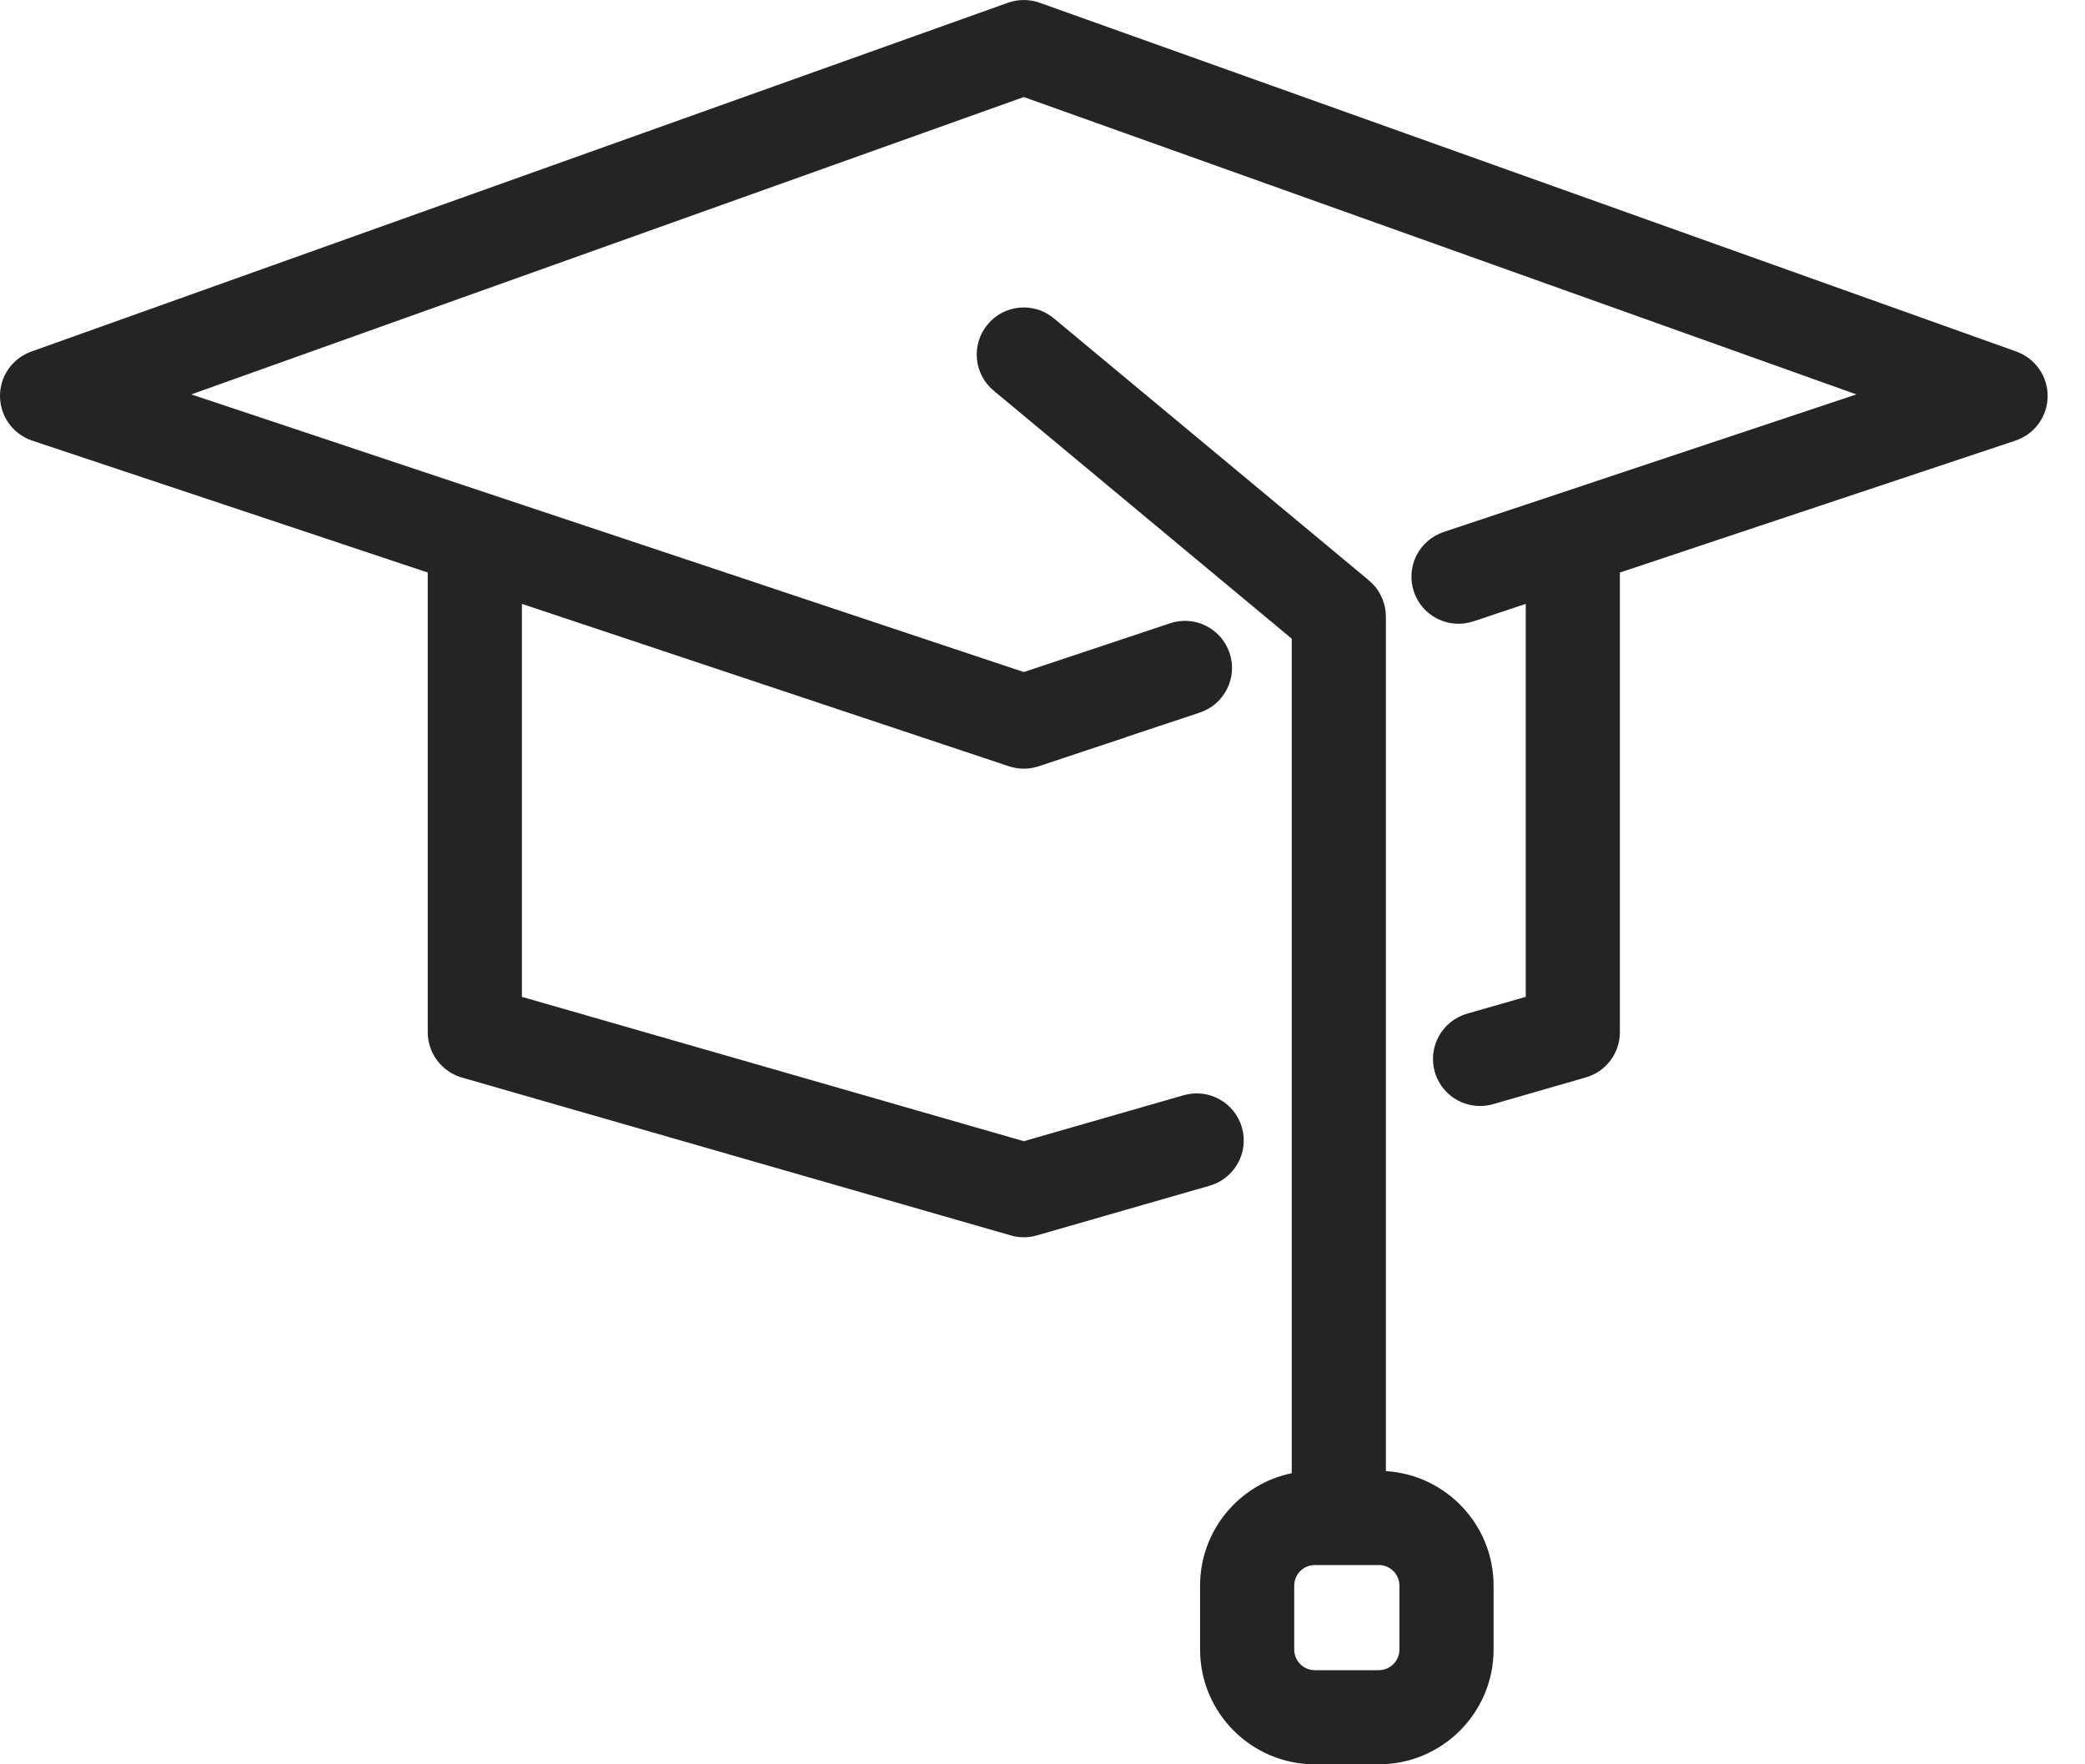
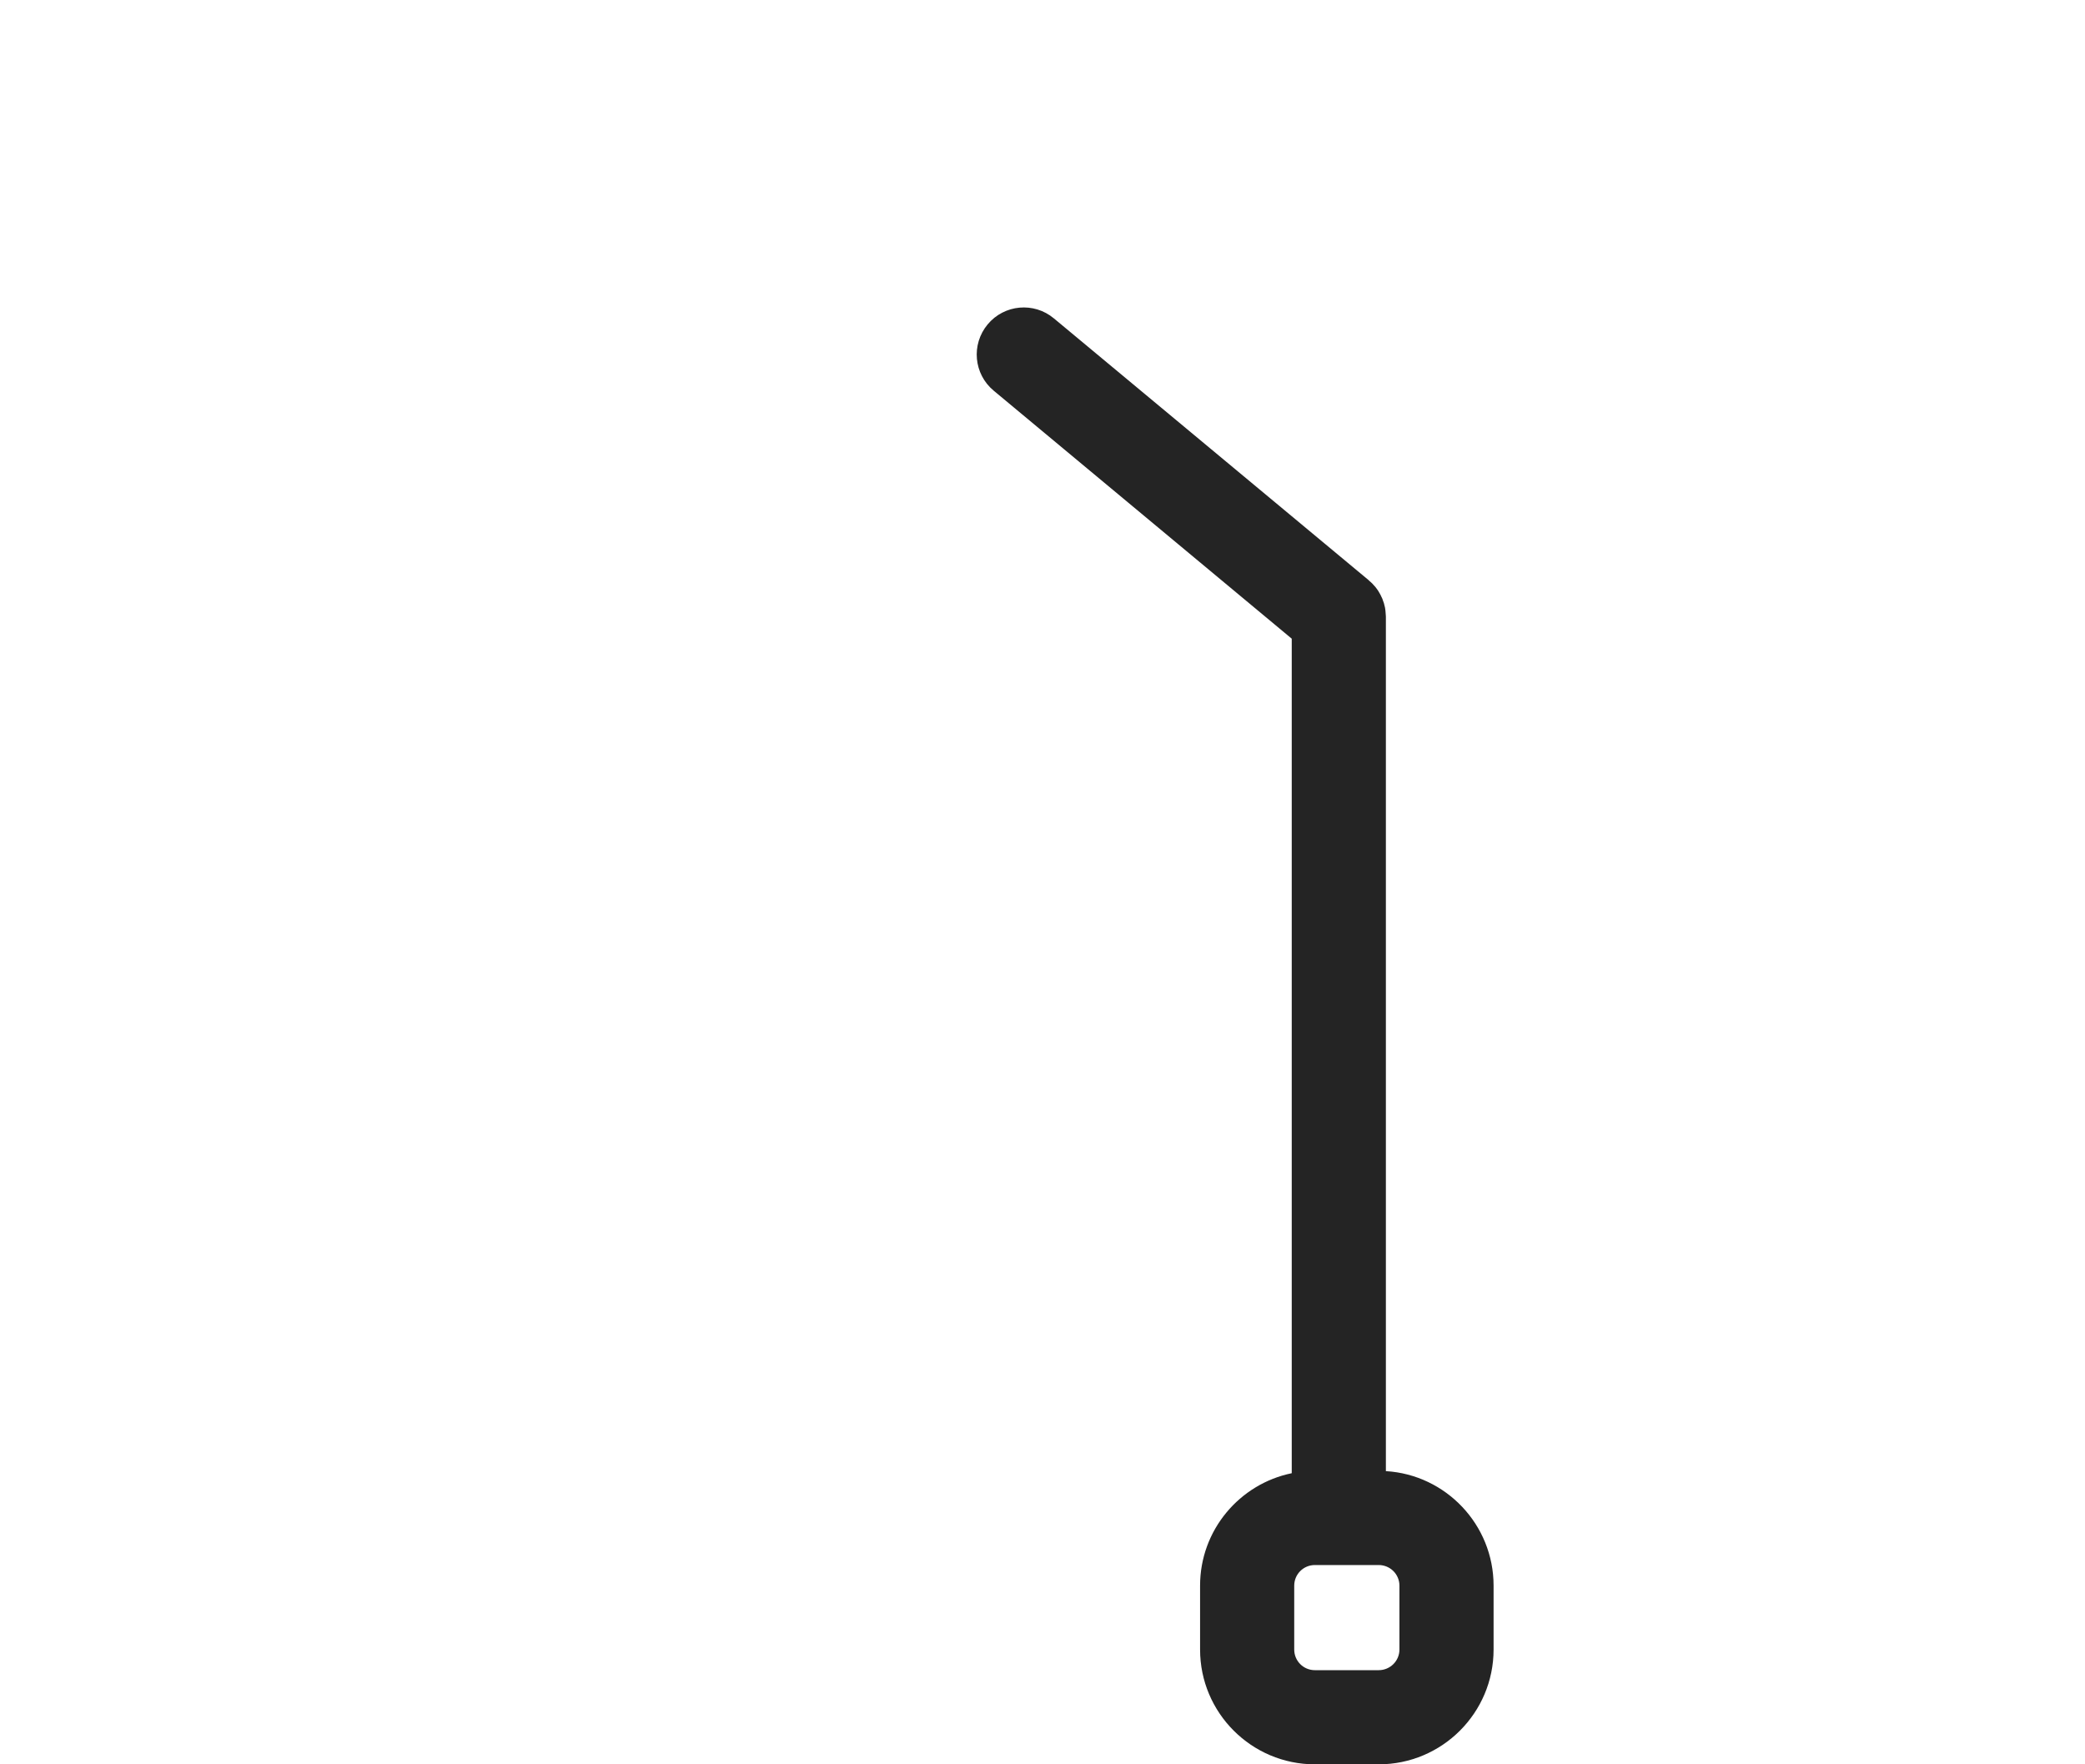
<svg xmlns="http://www.w3.org/2000/svg" width="26" height="22" viewBox="0 0 26 22" fill="none">
-   <path d="M25.145 4.384L12.964 0.034C12.837 -0.011 12.697 -0.011 12.57 0.034L0.39 4.384C0.154 4.469 -0.003 4.693 3.37456e-05 4.943C0.003 5.194 0.164 5.415 0.401 5.494L5.334 7.139V12.871C5.334 13.133 5.508 13.363 5.759 13.436L12.605 15.405C12.658 15.421 12.712 15.428 12.767 15.428C12.822 15.428 12.876 15.421 12.929 15.405L15.085 14.785C15.396 14.695 15.576 14.37 15.487 14.059C15.397 13.747 15.072 13.567 14.76 13.657L12.767 14.23L6.508 12.43V7.53L12.581 9.555C12.702 9.595 12.832 9.595 12.953 9.555L14.043 9.192C14.043 9.192 14.043 9.192 14.043 9.191L14.962 8.885C15.269 8.783 15.436 8.45 15.333 8.143C15.23 7.835 14.898 7.669 14.591 7.772L12.767 8.38L7.309 6.56L2.385 4.918L12.767 1.21L23.149 4.918L19.427 6.159H19.427L18.968 6.312L18.589 6.438H18.589L18.002 6.634C17.694 6.737 17.528 7.069 17.631 7.377C17.733 7.684 18.066 7.85 18.373 7.748L19.026 7.53V12.43L18.294 12.64C17.983 12.73 17.803 13.055 17.892 13.366C17.966 13.624 18.201 13.791 18.456 13.791C18.51 13.791 18.564 13.784 18.619 13.768L19.775 13.435C20.026 13.363 20.2 13.133 20.2 12.871V7.139L25.133 5.494C25.37 5.415 25.532 5.194 25.534 4.943C25.537 4.693 25.38 4.469 25.145 4.384Z" fill="#242424" />
-   <path d="M17.281 7.673C17.28 7.659 17.28 7.646 17.279 7.632C17.278 7.622 17.276 7.613 17.275 7.603C17.273 7.594 17.272 7.585 17.271 7.576C17.268 7.565 17.266 7.555 17.263 7.544C17.261 7.536 17.259 7.528 17.257 7.52C17.254 7.51 17.25 7.5 17.246 7.49C17.244 7.482 17.241 7.474 17.238 7.466C17.234 7.457 17.23 7.448 17.225 7.439C17.221 7.431 17.218 7.422 17.213 7.414C17.209 7.406 17.204 7.398 17.2 7.391C17.195 7.382 17.189 7.373 17.184 7.364C17.179 7.357 17.174 7.35 17.169 7.343C17.163 7.335 17.157 7.327 17.15 7.318C17.144 7.311 17.137 7.304 17.13 7.296C17.124 7.289 17.118 7.283 17.112 7.276C17.102 7.265 17.09 7.256 17.079 7.246C17.076 7.243 17.073 7.24 17.07 7.238L17.069 7.236C17.068 7.236 17.068 7.236 17.068 7.235L13.142 3.97C12.893 3.762 12.523 3.796 12.316 4.045C12.108 4.295 12.142 4.665 12.392 4.872L16.108 7.964V18.37C15.456 18.504 14.965 19.081 14.965 19.772V20.569C14.965 21.358 15.607 22 16.396 22H17.193C17.983 22 18.625 21.358 18.625 20.569V19.772C18.625 19.012 18.03 18.389 17.282 18.344V7.692C17.282 7.691 17.282 7.691 17.282 7.691V7.689C17.282 7.683 17.281 7.678 17.281 7.673ZM17.451 19.772V20.569C17.451 20.711 17.335 20.826 17.193 20.826H16.396C16.254 20.826 16.139 20.711 16.139 20.569V19.772C16.139 19.63 16.254 19.515 16.396 19.515H17.193C17.335 19.515 17.451 19.63 17.451 19.772Z" fill="#242424" />
+   <path d="M17.281 7.673C17.278 7.622 17.276 7.613 17.275 7.603C17.273 7.594 17.272 7.585 17.271 7.576C17.268 7.565 17.266 7.555 17.263 7.544C17.261 7.536 17.259 7.528 17.257 7.52C17.254 7.51 17.25 7.5 17.246 7.49C17.244 7.482 17.241 7.474 17.238 7.466C17.234 7.457 17.23 7.448 17.225 7.439C17.221 7.431 17.218 7.422 17.213 7.414C17.209 7.406 17.204 7.398 17.2 7.391C17.195 7.382 17.189 7.373 17.184 7.364C17.179 7.357 17.174 7.35 17.169 7.343C17.163 7.335 17.157 7.327 17.15 7.318C17.144 7.311 17.137 7.304 17.13 7.296C17.124 7.289 17.118 7.283 17.112 7.276C17.102 7.265 17.09 7.256 17.079 7.246C17.076 7.243 17.073 7.24 17.07 7.238L17.069 7.236C17.068 7.236 17.068 7.236 17.068 7.235L13.142 3.97C12.893 3.762 12.523 3.796 12.316 4.045C12.108 4.295 12.142 4.665 12.392 4.872L16.108 7.964V18.37C15.456 18.504 14.965 19.081 14.965 19.772V20.569C14.965 21.358 15.607 22 16.396 22H17.193C17.983 22 18.625 21.358 18.625 20.569V19.772C18.625 19.012 18.03 18.389 17.282 18.344V7.692C17.282 7.691 17.282 7.691 17.282 7.691V7.689C17.282 7.683 17.281 7.678 17.281 7.673ZM17.451 19.772V20.569C17.451 20.711 17.335 20.826 17.193 20.826H16.396C16.254 20.826 16.139 20.711 16.139 20.569V19.772C16.139 19.63 16.254 19.515 16.396 19.515H17.193C17.335 19.515 17.451 19.63 17.451 19.772Z" fill="#242424" />
</svg>